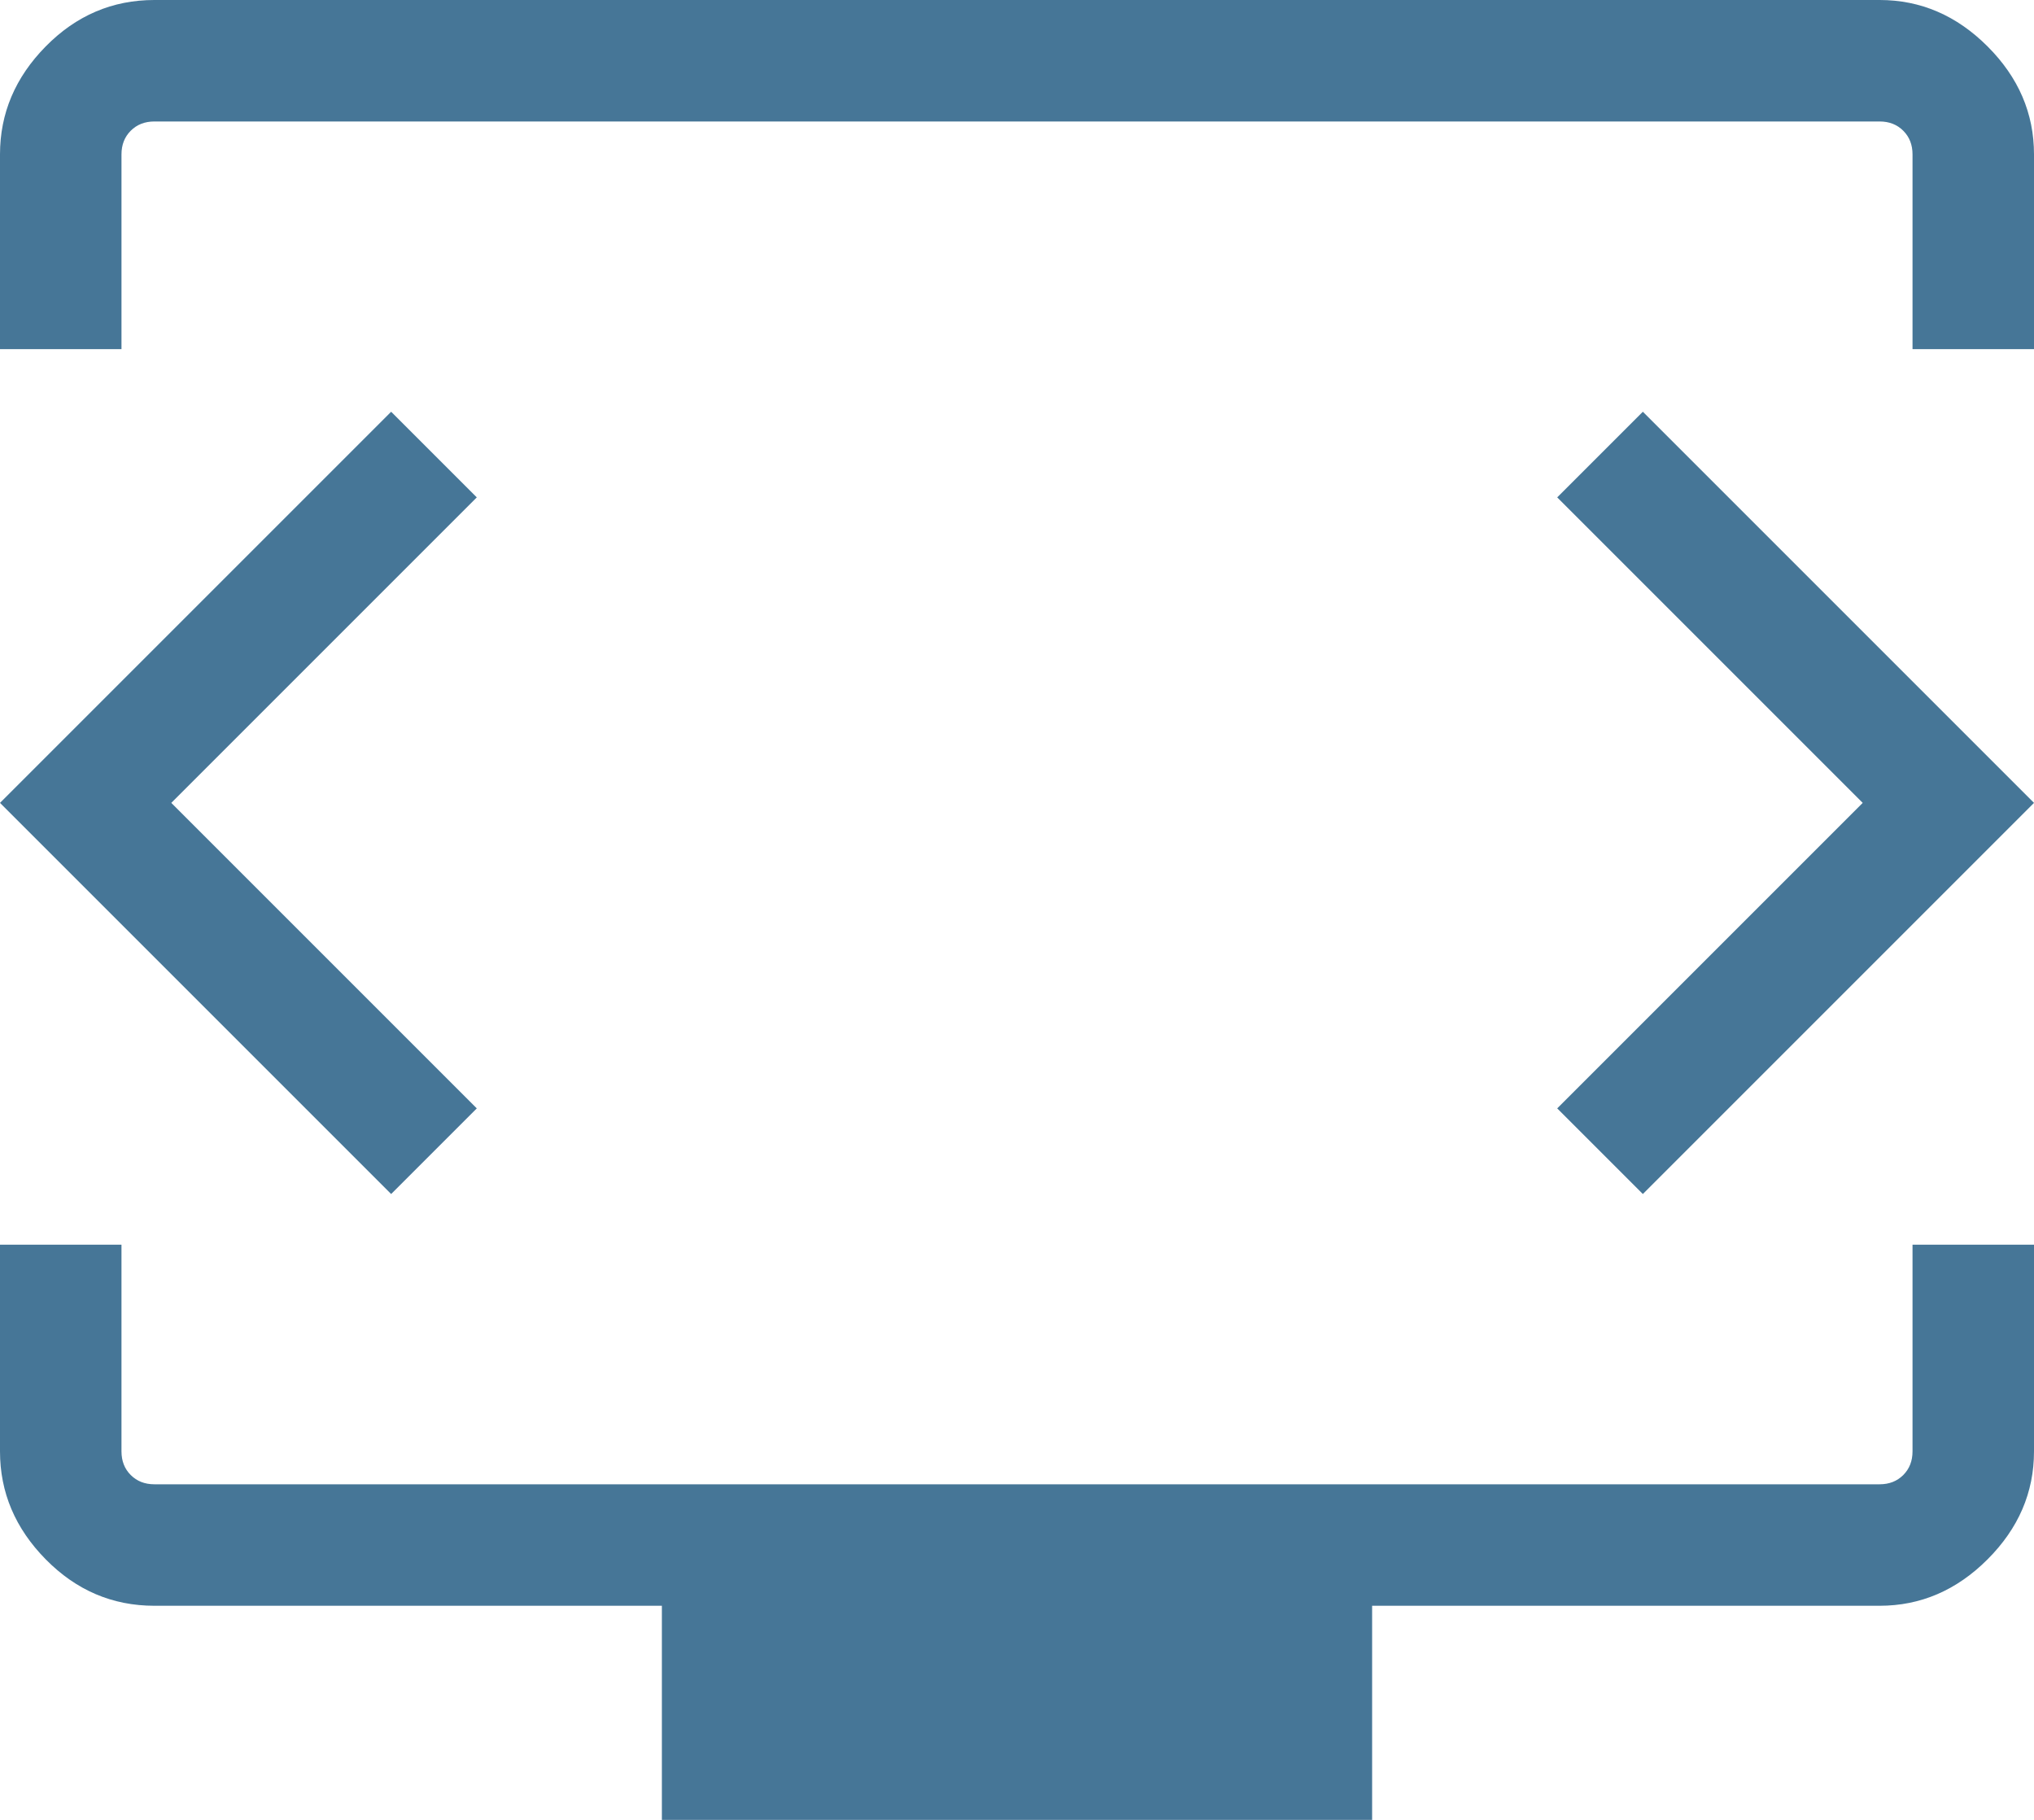
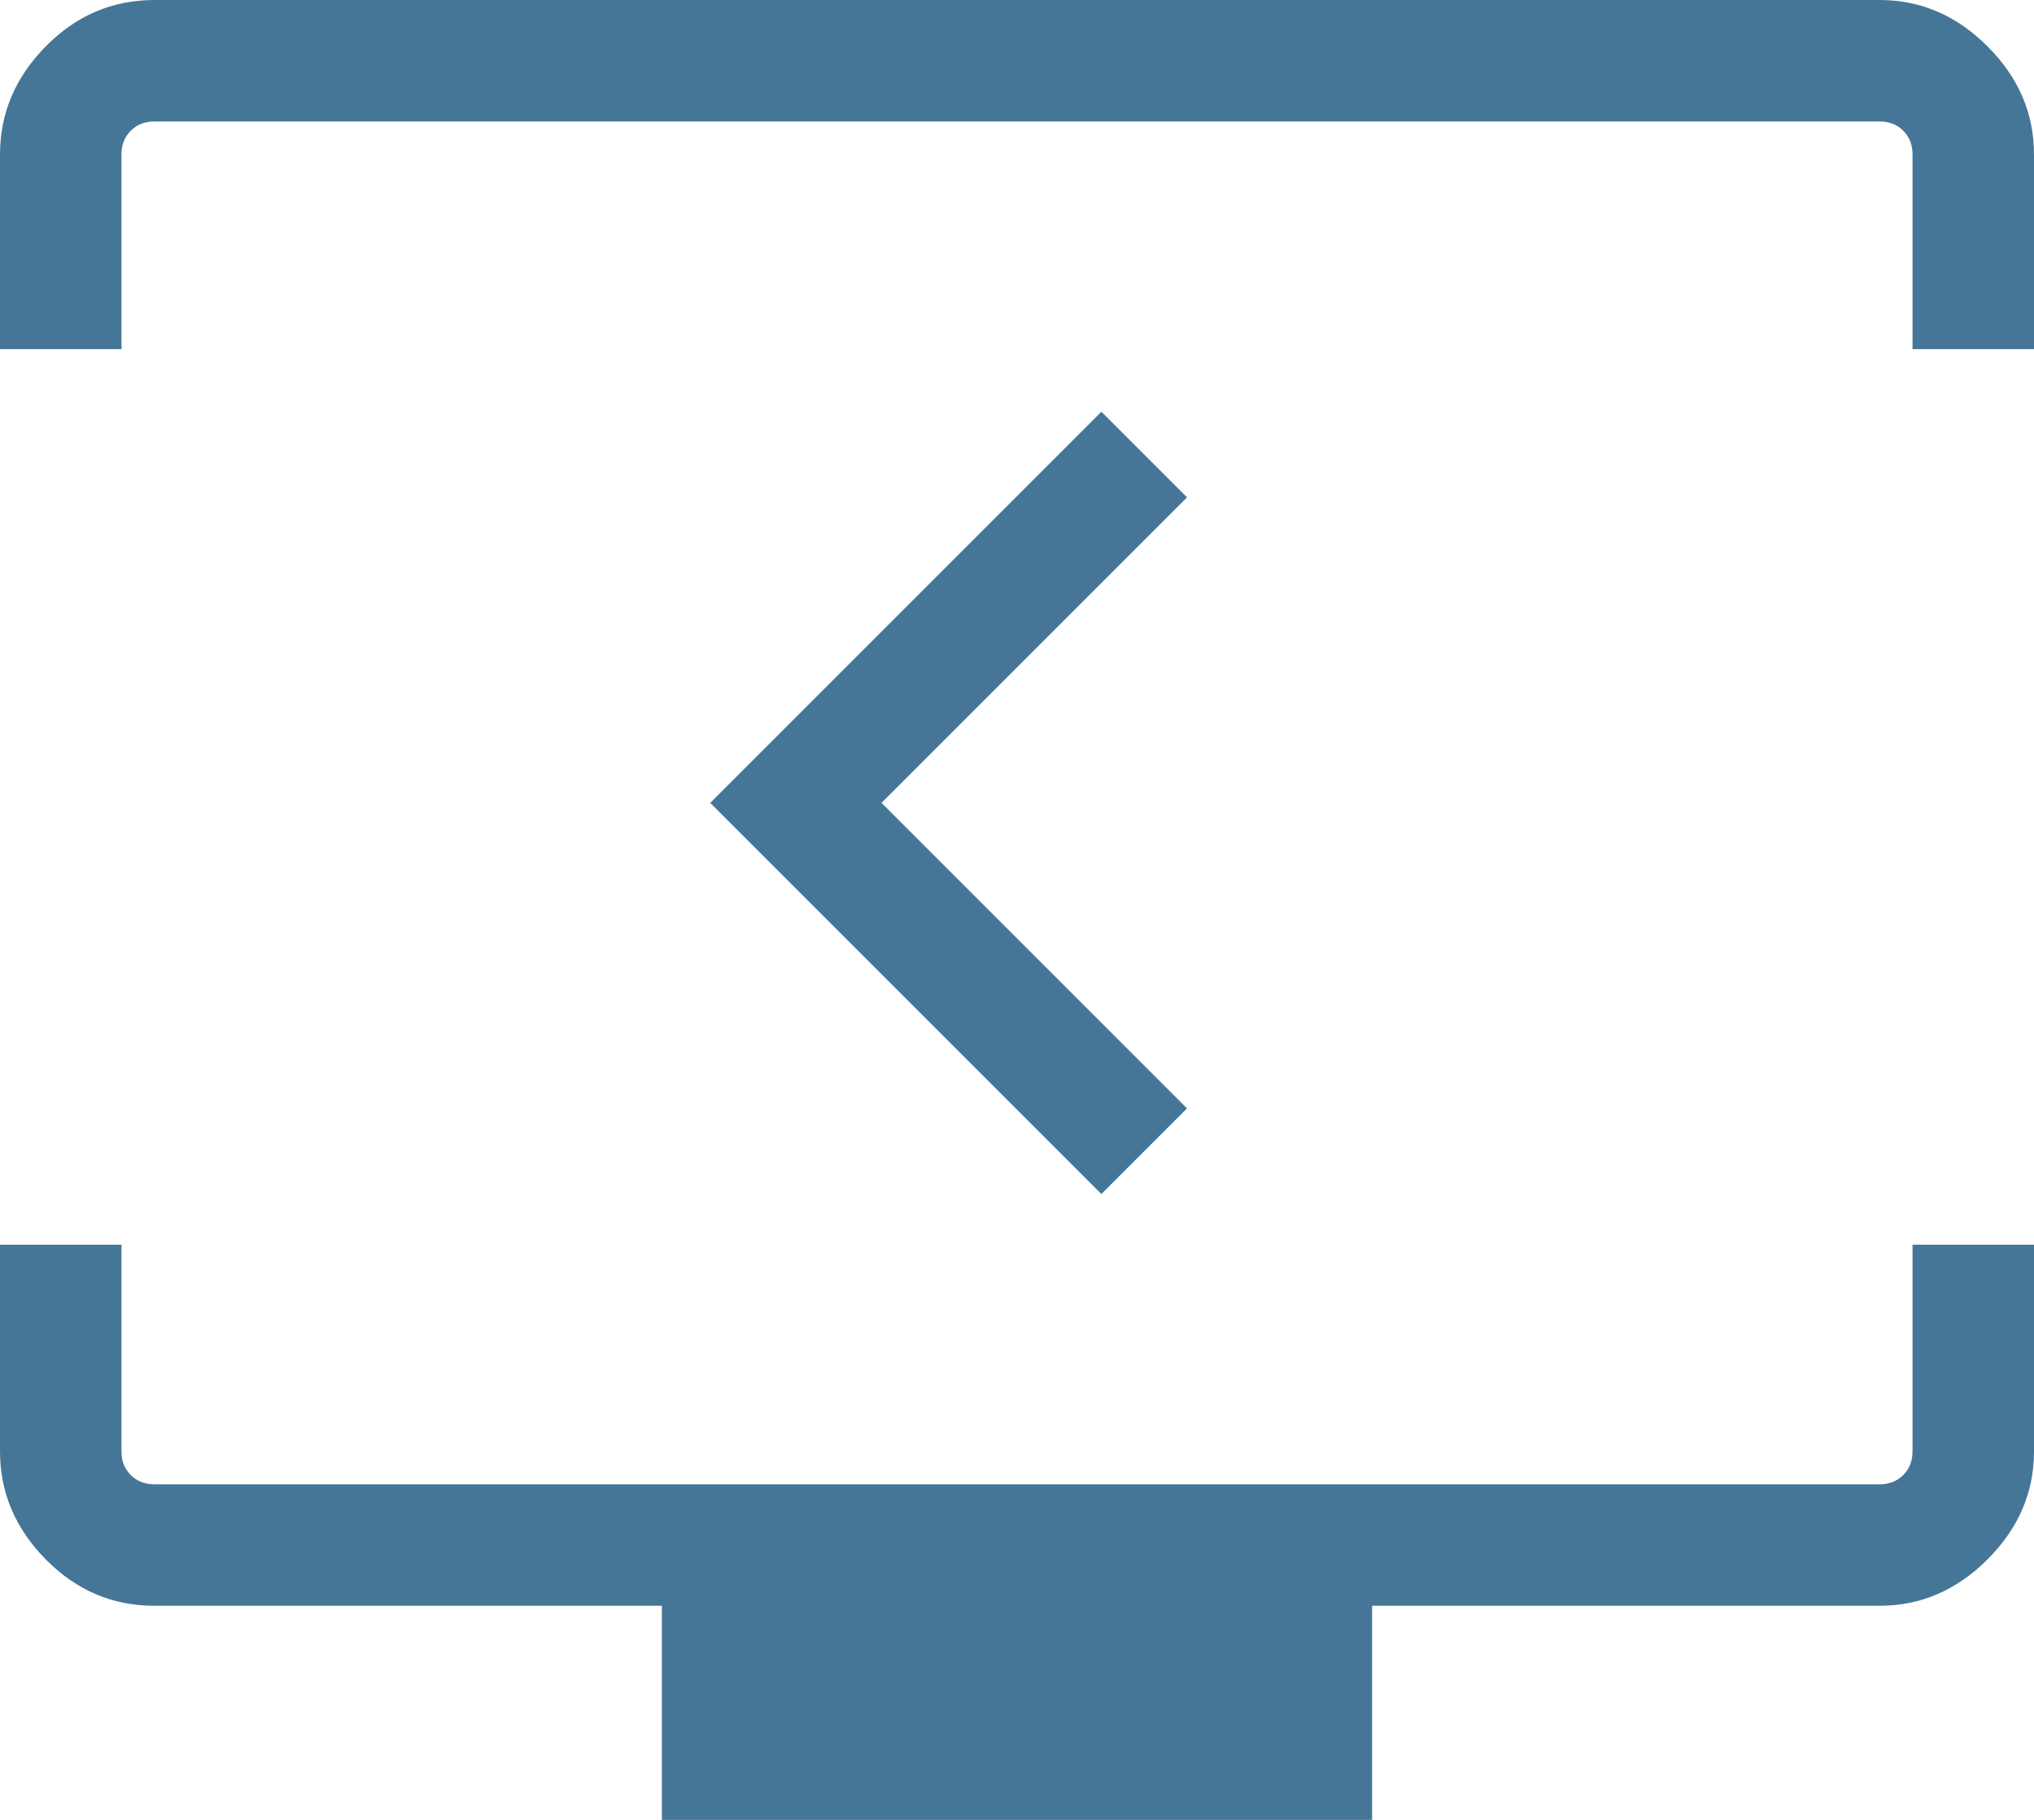
<svg xmlns="http://www.w3.org/2000/svg" width="38" height="34" fill="#467697" version="1.1" viewBox="0 -960 760 680">
-   <path d="m0-829.54v-72.77q0-23 17.08-40.34 17.08-17.35 40.61-17.35h644.62q23 0 40.34 17.35 17.35 17.34 17.35 40.34v72.77h-45.39v-72.77q0-5.38-3.46-8.84t-8.84-3.46h-644.62q-5.38 0-8.84 3.46t-3.46 8.84v72.77zm247.31 549.54v-80h-189.62q-23.53 0-40.61-17.35-17.08-17.34-17.08-40.34v-77.23h45.39v77.23q0 5.38 3.46 8.84t8.84 3.46h644.62q5.38 0 8.84-3.46t3.46-8.84v-77.23h45.39v77.23q0 23-17.35 40.34-17.34 17.35-40.34 17.35h-189.62v80zm132.69-382.23m-316 2.23 114.15-114.15-32-32-146.15 146.15 146.15 146.15 32-32zm632 0-114.15 114.15 32 32 146.15-146.15-146.15-146.15-32 32z" />
+   <path d="m0-829.54v-72.77q0-23 17.08-40.34 17.08-17.35 40.61-17.35h644.62q23 0 40.34 17.35 17.35 17.34 17.35 40.34v72.77h-45.39v-72.77q0-5.38-3.46-8.84t-8.84-3.46h-644.62q-5.38 0-8.84 3.46t-3.46 8.84v72.77zm247.31 549.54v-80h-189.62q-23.53 0-40.61-17.35-17.08-17.34-17.08-40.34v-77.23h45.39v77.23q0 5.38 3.46 8.84t8.84 3.46h644.62q5.38 0 8.84-3.46t3.46-8.84v-77.23h45.39v77.23q0 23-17.35 40.34-17.34 17.35-40.34 17.35h-189.62v80m132.69-382.23m-316 2.23 114.15-114.15-32-32-146.15 146.15 146.15 146.15 32-32zm632 0-114.15 114.15 32 32 146.15-146.15-146.15-146.15-32 32z" />
</svg>